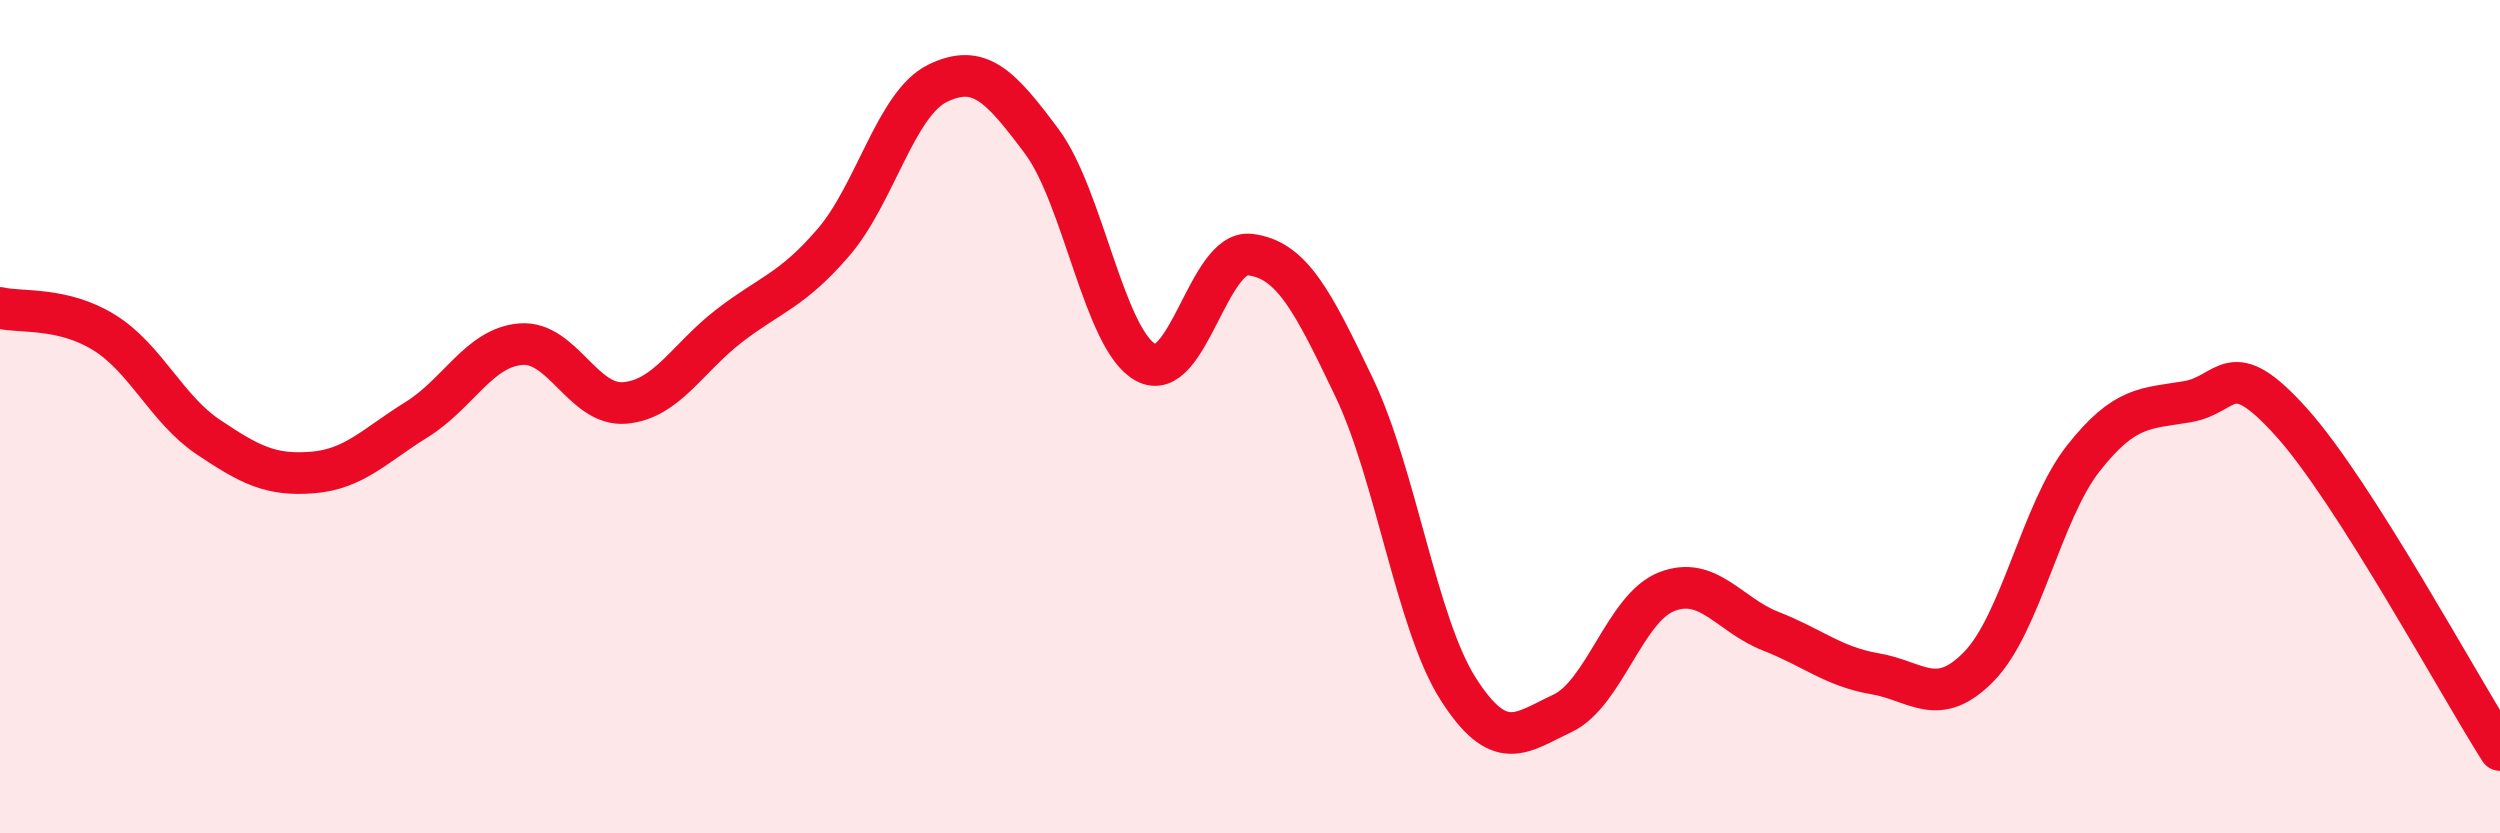
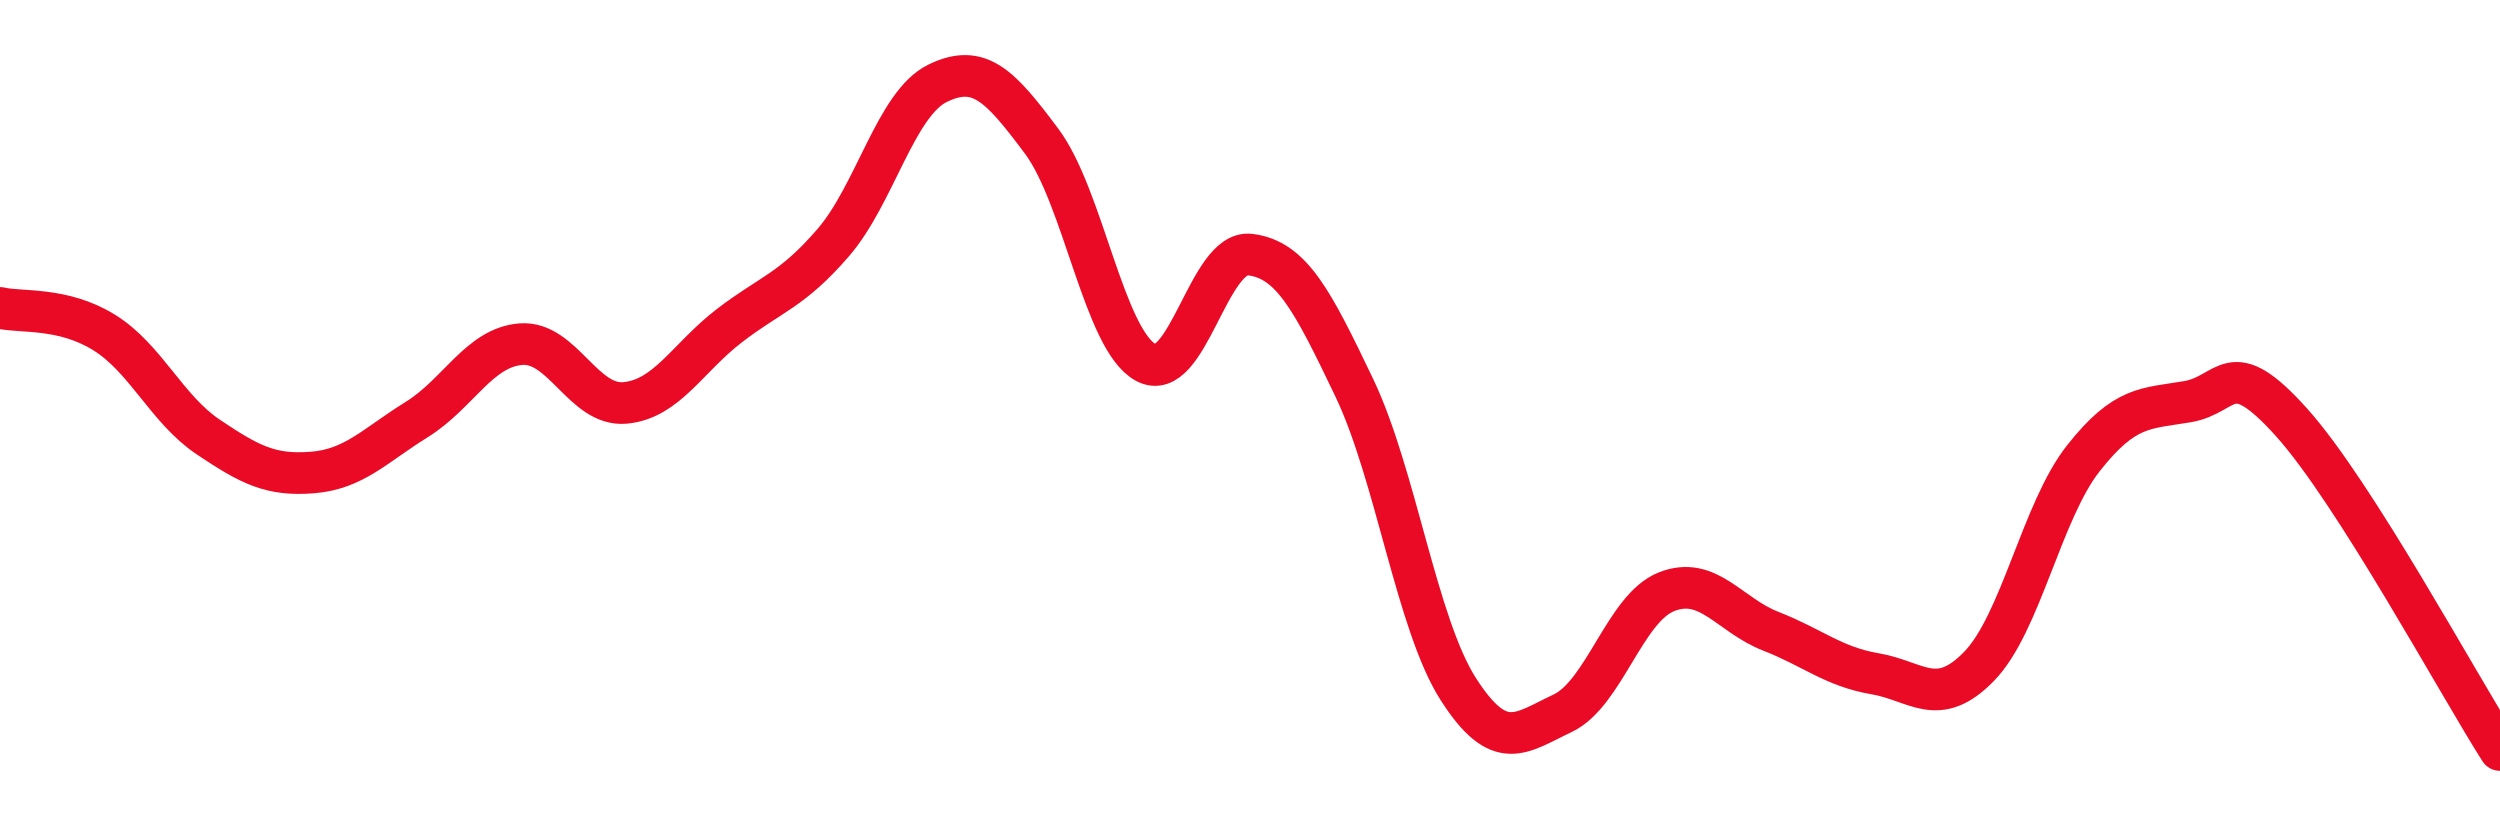
<svg xmlns="http://www.w3.org/2000/svg" width="60" height="20" viewBox="0 0 60 20">
-   <path d="M 0,7.39 C 0.5,7.51 1.5,7.36 2.5,7.98 C 3.5,8.6 4,9.82 5,10.49 C 6,11.16 6.5,11.42 7.5,11.34 C 8.5,11.26 9,10.69 10,10.07 C 11,9.45 11.5,8.34 12.5,8.26 C 13.5,8.18 14,9.76 15,9.67 C 16,9.58 16.5,8.59 17.5,7.82 C 18.5,7.05 19,6.98 20,5.82 C 21,4.66 21.5,2.49 22.5,2 C 23.5,1.51 24,2.05 25,3.39 C 26,4.73 26.5,8.16 27.5,8.7 C 28.5,9.24 29,5.99 30,6.11 C 31,6.23 31.5,7.21 32.5,9.3 C 33.5,11.39 34,14.98 35,16.54 C 36,18.1 36.5,17.59 37.5,17.12 C 38.5,16.65 39,14.59 40,14.2 C 41,13.81 41.5,14.76 42.5,15.15 C 43.5,15.54 44,16 45,16.17 C 46,16.34 46.5,17.02 47.5,15.99 C 48.5,14.96 49,12.27 50,11 C 51,9.73 51.5,9.81 52.5,9.64 C 53.5,9.47 53.5,8.47 55,10.14 C 56.5,11.81 59,16.43 60,18L60 20L0 20Z" fill="#EB0A25" opacity="0.1" stroke-linecap="round" stroke-linejoin="round" />
  <path d="M 0,7.39 C 0.5,7.51 1.5,7.36 2.5,7.98 C 3.5,8.6 4,9.82 5,10.49 C 6,11.16 6.5,11.42 7.5,11.34 C 8.5,11.26 9,10.69 10,10.07 C 11,9.45 11.5,8.34 12.5,8.26 C 13.5,8.18 14,9.76 15,9.67 C 16,9.58 16.5,8.59 17.5,7.82 C 18.5,7.05 19,6.98 20,5.82 C 21,4.66 21.5,2.49 22.5,2 C 23.5,1.51 24,2.05 25,3.39 C 26,4.73 26.5,8.16 27.5,8.7 C 28.5,9.24 29,5.99 30,6.11 C 31,6.23 31.5,7.21 32.5,9.3 C 33.5,11.39 34,14.98 35,16.54 C 36,18.1 36.5,17.59 37.5,17.12 C 38.5,16.65 39,14.59 40,14.2 C 41,13.81 41.5,14.76 42.5,15.15 C 43.5,15.54 44,16 45,16.17 C 46,16.34 46.5,17.02 47.5,15.99 C 48.5,14.96 49,12.27 50,11 C 51,9.73 51.5,9.81 52.5,9.64 C 53.5,9.47 53.5,8.47 55,10.14 C 56.5,11.81 59,16.43 60,18" stroke="#EB0A25" stroke-width="1" fill="none" stroke-linecap="round" stroke-linejoin="round" />
</svg>